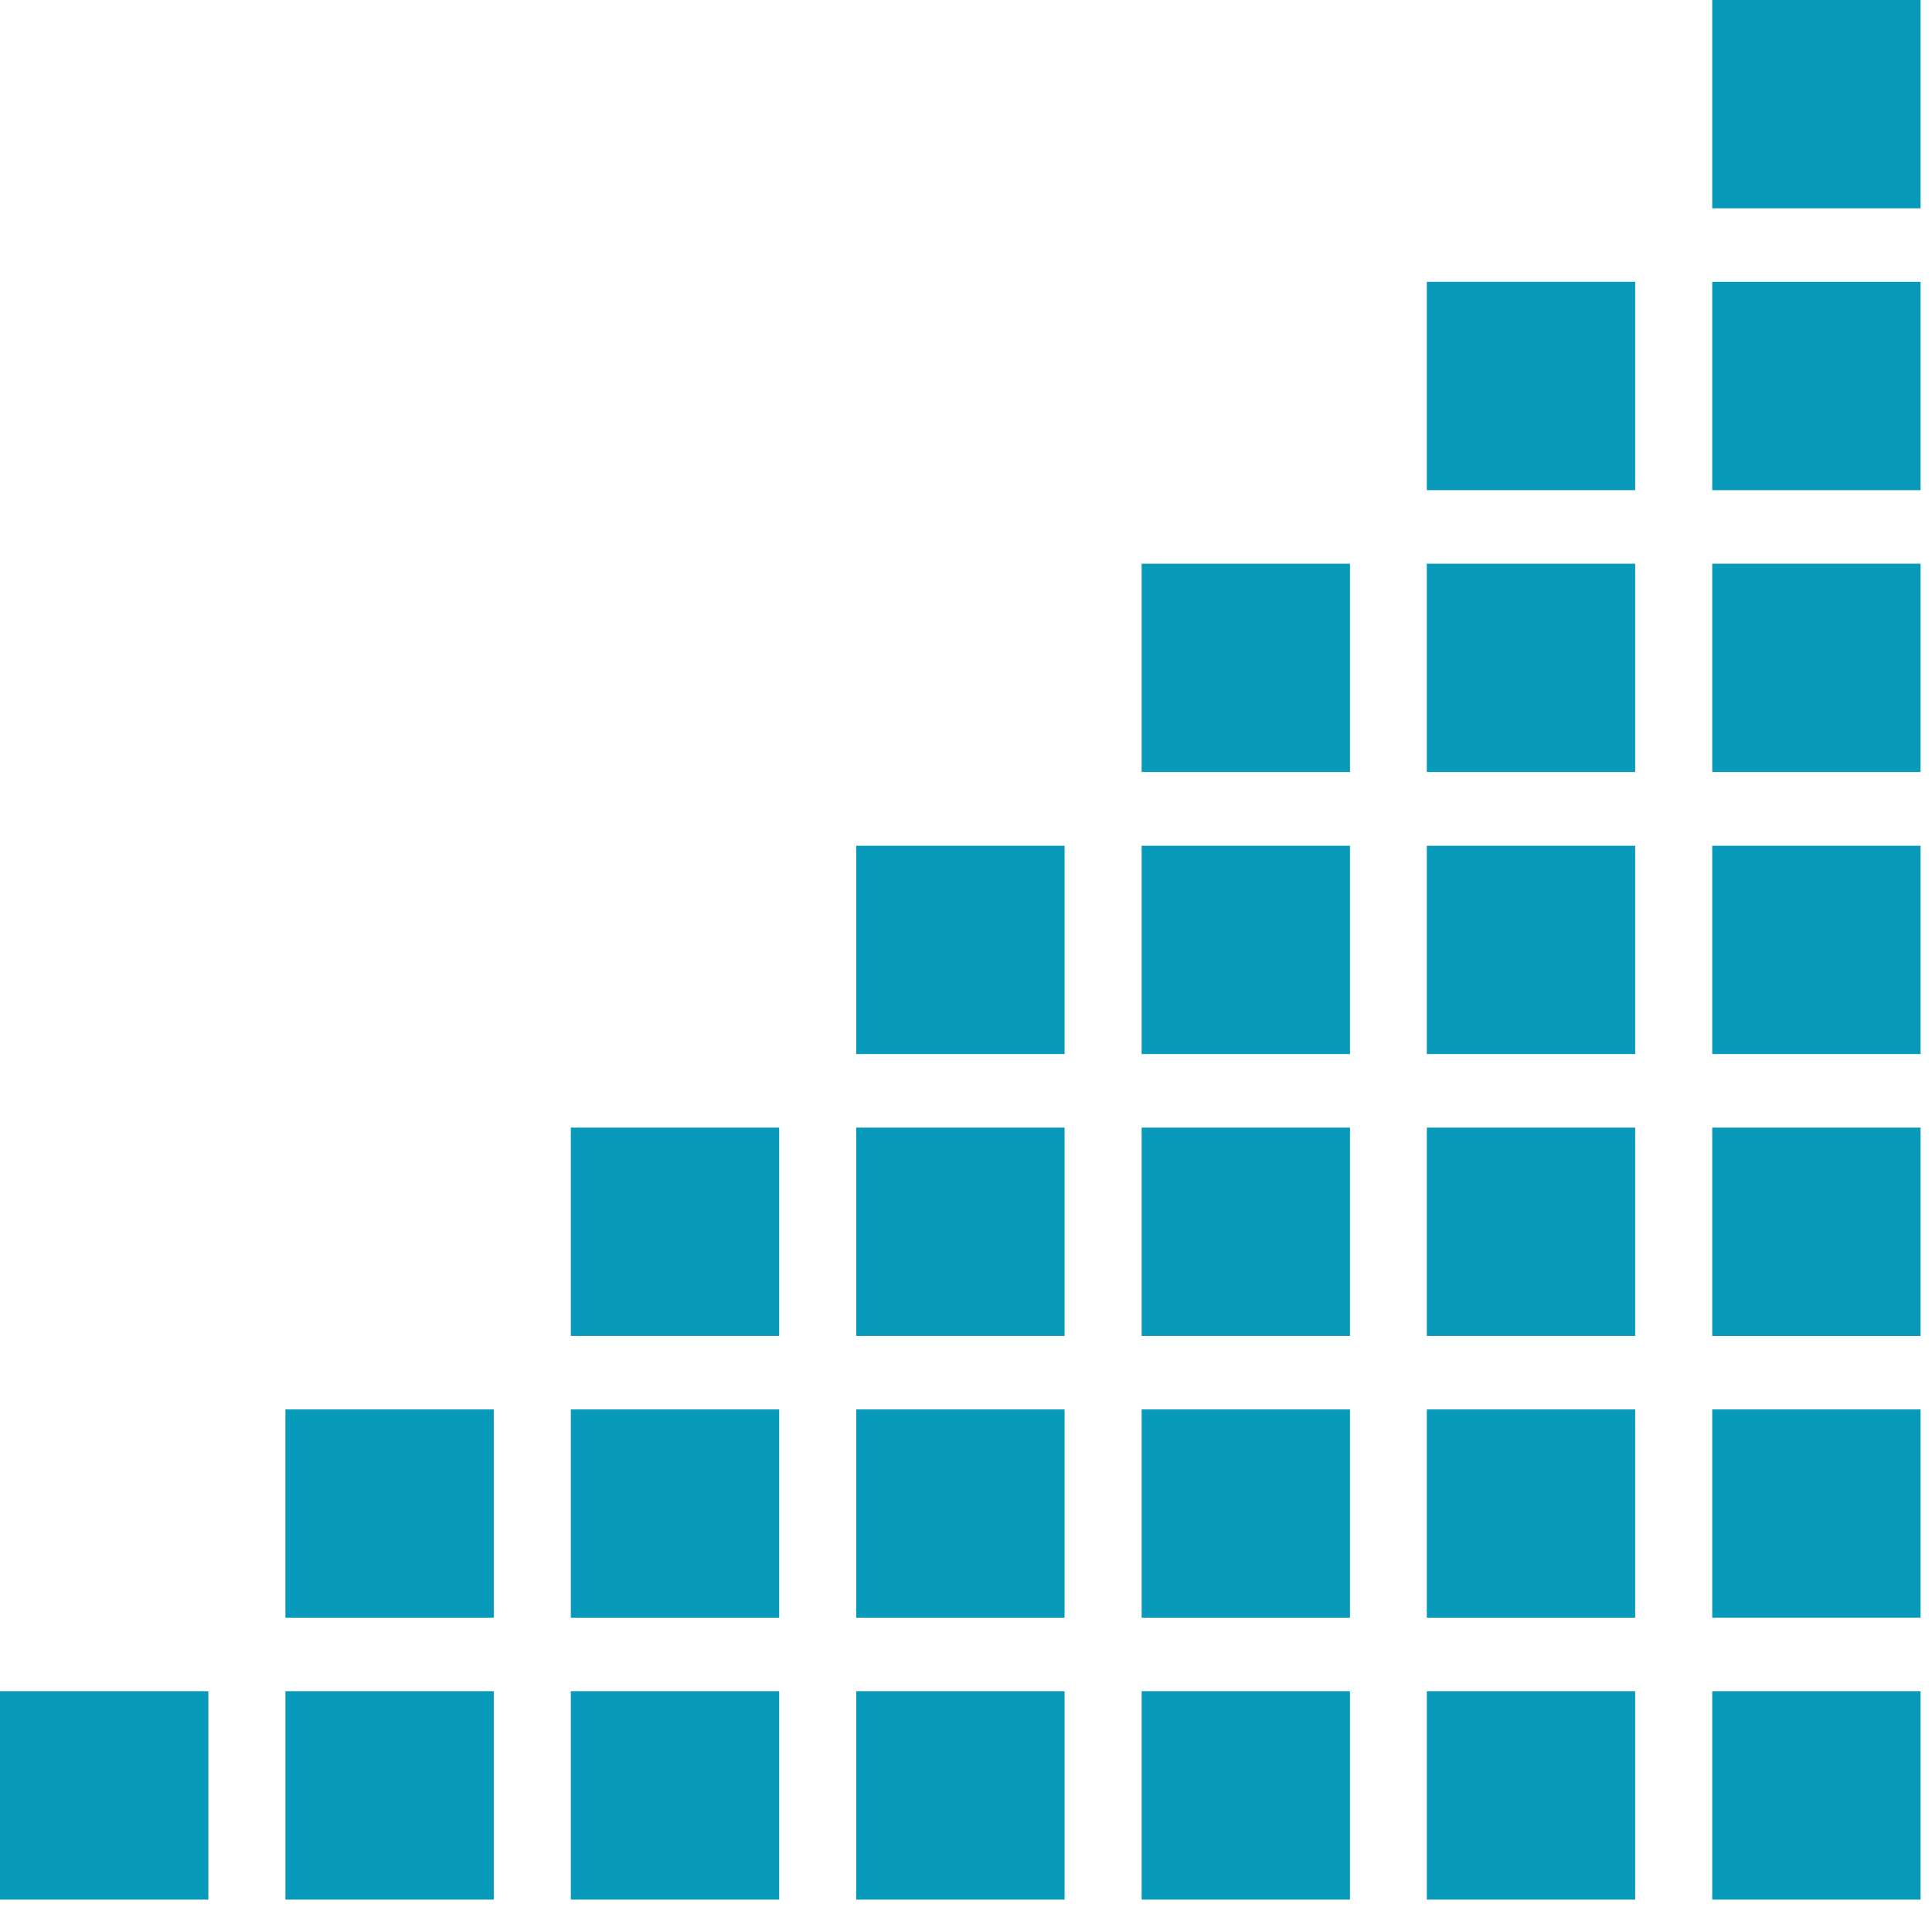
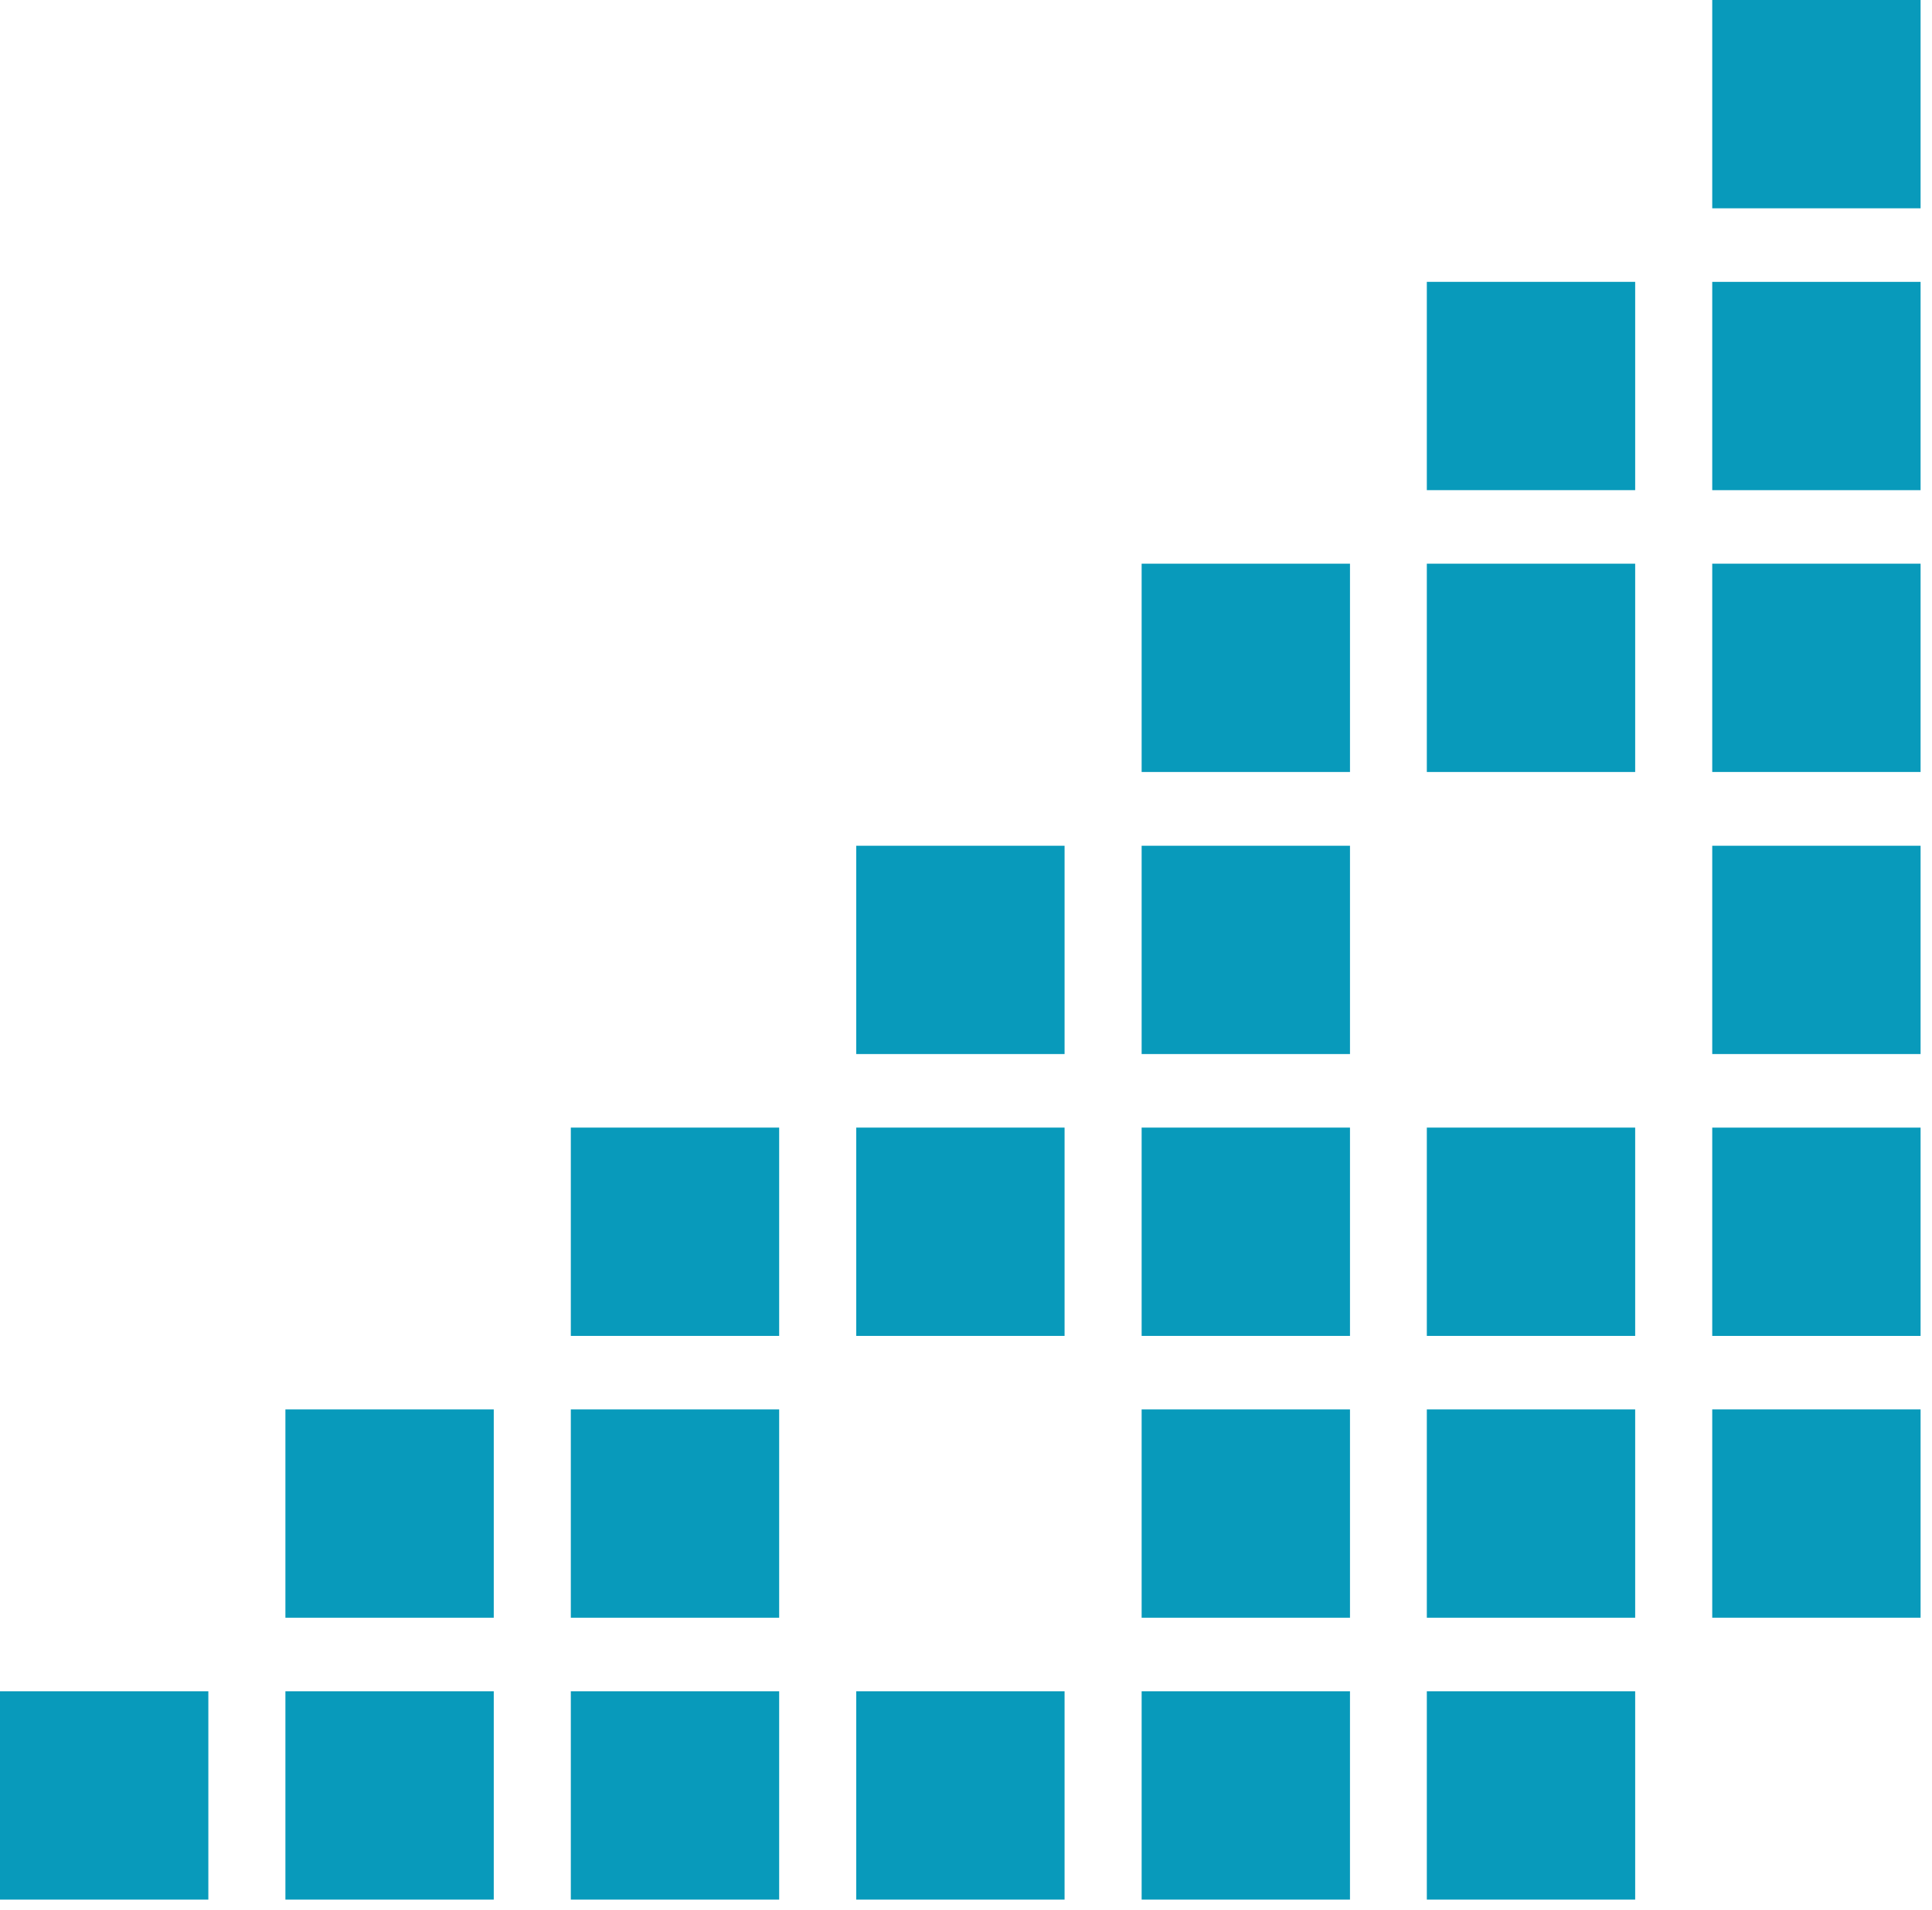
<svg xmlns="http://www.w3.org/2000/svg" width="88" height="87" viewBox="0 0 88 87" fill="none">
  <g clip-path="url(#clip0_264_314)">
    <path d="M87.48 38.53H77.99V48.02H87.48V38.53Z" fill="#089ABB" />
    <path d="M74.48 77.05H64.99V86.54H74.48V77.05Z" fill="#089ABB" />
-     <path d="M87.48 77.05H77.99V86.54H87.48V77.05Z" fill="#089ABB" />
    <path d="M61.49 77.05H52V86.54H61.49V77.05Z" fill="#089ABB" />
    <path d="M22.49 64.21H13V73.7H22.49V64.21Z" fill="#089ABB" />
    <path d="M35.49 51.37H26V60.86H35.49V51.37Z" fill="#089ABB" />
    <path d="M35.49 64.21H26V73.7H35.49V64.21Z" fill="#089ABB" />
    <path d="M87.48 51.37H77.99V60.86H87.48V51.37Z" fill="#089ABB" />
    <path d="M87.48 64.21H77.99V73.7H87.48V64.21Z" fill="#089ABB" />
    <path d="M48.49 77.05H39V86.54H48.49V77.05Z" fill="#089ABB" />
    <path d="M35.49 77.05H26V86.54H35.49V77.05Z" fill="#089ABB" />
    <path d="M22.49 77.05H13V86.54H22.49V77.05Z" fill="#089ABB" />
    <path d="M9.49 77.05H0V86.54H9.49V77.05Z" fill="#089ABB" />
    <path d="M48.49 38.53H39V48.02H48.49V38.53Z" fill="#089ABB" />
    <path d="M61.49 25.68H52V35.17H61.49V25.68Z" fill="#089ABB" />
    <path d="M61.49 38.53H52V48.02H61.49V38.53Z" fill="#089ABB" />
    <path d="M74.48 12.84H64.99V22.33H74.48V12.84Z" fill="#089ABB" />
    <path d="M74.48 25.68H64.99V35.17H74.48V25.68Z" fill="#089ABB" />
-     <path d="M74.48 38.53H64.99V48.02H74.48V38.53Z" fill="#089ABB" />
    <path d="M48.49 51.37H39V60.86H48.49V51.37Z" fill="#089ABB" />
    <path d="M61.49 51.37H52V60.86H61.49V51.37Z" fill="#089ABB" />
    <path d="M74.48 51.37H64.99V60.86H74.48V51.37Z" fill="#089ABB" />
-     <path d="M48.49 64.21H39V73.7H48.49V64.21Z" fill="#089ABB" />
    <path d="M61.49 64.21H52V73.7H61.49V64.21Z" fill="#089ABB" />
    <path d="M74.48 64.21H64.99V73.7H74.48V64.21Z" fill="#089ABB" />
    <path d="M87.48 12.84H77.99V22.33H87.48V12.84Z" fill="#089ABB" />
    <path d="M87.48 0H77.99V9.49H87.48V0Z" fill="#089ABB" />
    <path d="M87.48 25.68H77.99V35.17H87.48V25.68Z" fill="#089ABB" />
  </g>
  <defs>
    <clipPath id="clip0_264_314">
      <rect width="87.48" height="86.54" fill="white" />
    </clipPath>
  </defs>
</svg>